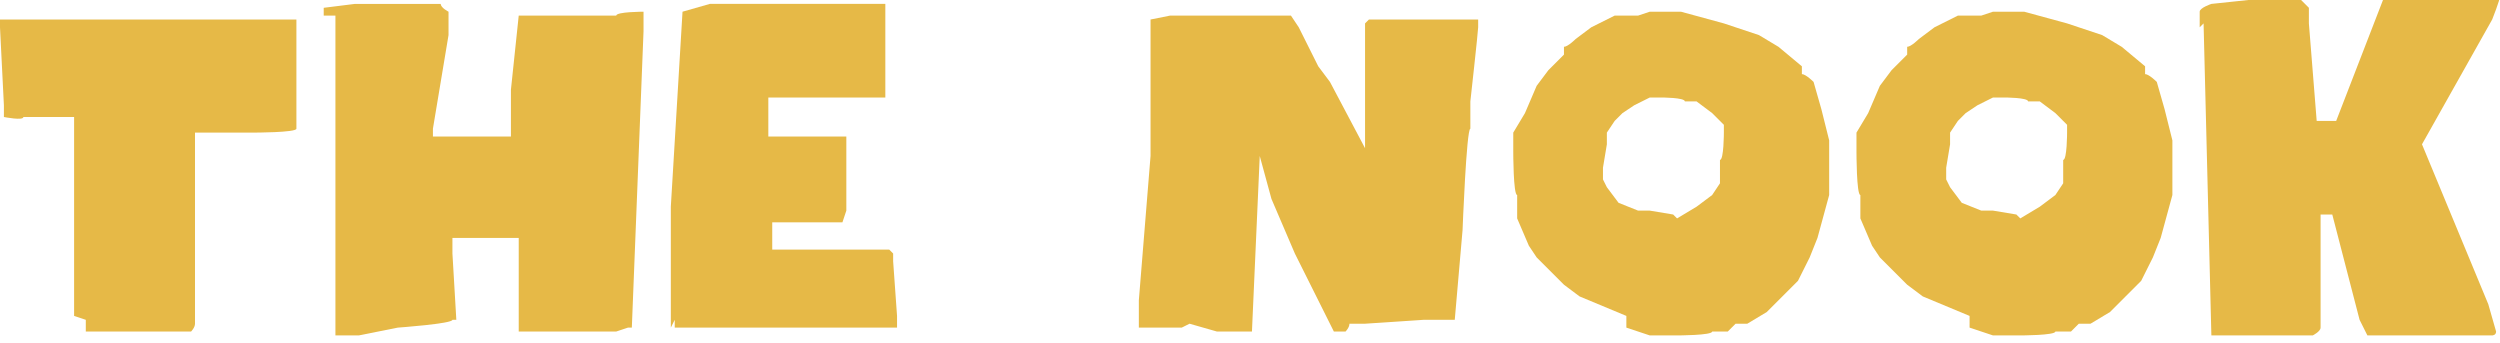
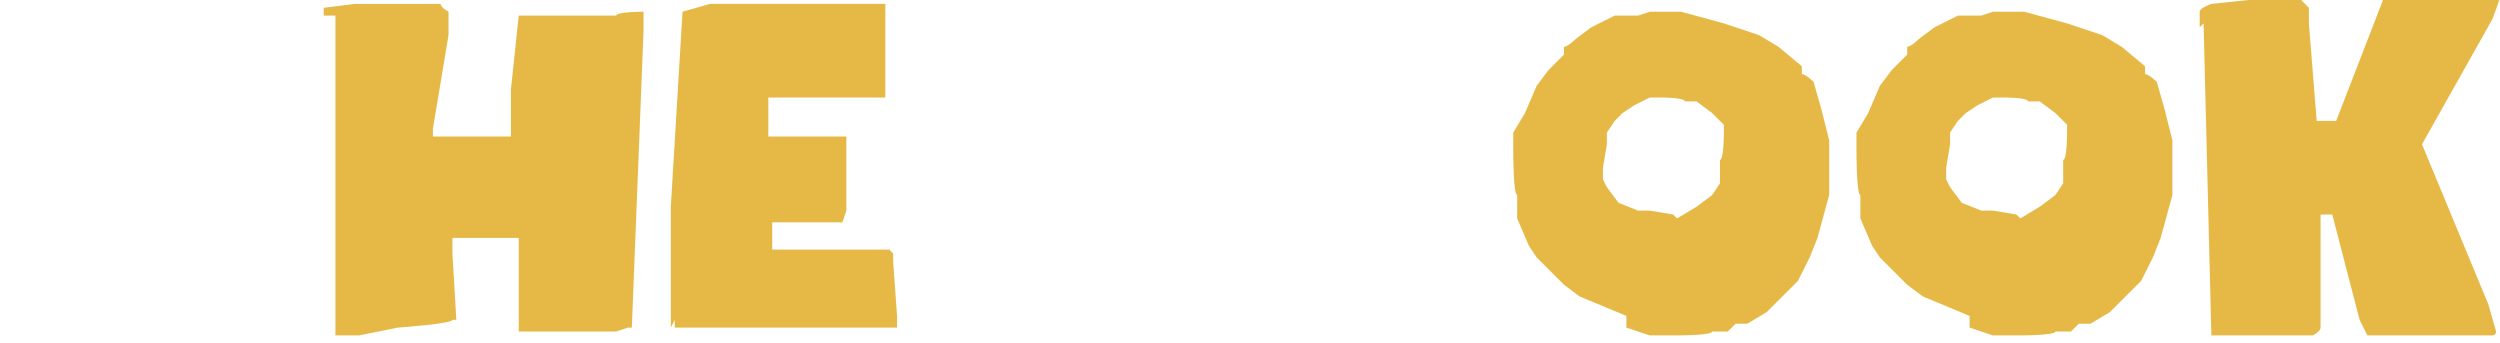
<svg xmlns="http://www.w3.org/2000/svg" id="Layer_1" version="1.1" viewBox="0 0 64.1 8.8">
  <defs>
    <style>
      .st0 {
        fill: #e6b947;
      }
    </style>
  </defs>
-   <path class="st0" d="M1.9,8.1v-1.6c0,0,0-1.9,0-1.9v-.9c0,0,0-.7,0-.7H.6c0,.1-.5,0-.5,0v-.3S0,.7,0,.7v-.2s.1,0,.1,0h.5c0,0,1.9,0,1.9,0h4.1c0,0,.9,0,.9,0h.1c0,0,0,.2,0,.2h0c0,0,0,2.6,0,2.6h0c0,.1-1.1.1-1.1.1h-.8s-.4,0-.4,0h-.3c0,0,0,4.9,0,4.9h0c0,.1-.1.2-.1.2h-.6s-1.4,0-1.4,0h-.4c0,0-.3,0-.3,0h0s0-.3,0-.3Z" />
  <path class="st0" d="M8.3.4h0v-.2h0s.8-.1.8-.1h2.2c0,.1.2.2.2.2h0v.6l-.4,2.4v.2h.6c0,0,.9,0,.9,0h.5c0,0,0-1.2,0-1.2l.2-1.9h.2s.3,0,.3,0h.6s.3,0,.3,0h1.1c0-.1.7-.1.7-.1h0v.5s-.3,7.6-.3,7.6h-.1c0,0-.3.1-.3.1h-.2s-.4,0-.4,0h-.2c0,0-.3,0-.3,0h-.2s-.7,0-.7,0h-.2s-.3,0-.3,0h0v-2.4h-.1c0,0-1.6,0-1.6,0v.4c0,0,.1,1.7.1,1.7h-.1c0,.1-1.4.2-1.4.2l-1,.2h-.6s0-8.2,0-8.2Z" />
  <path class="st0" d="M17.2,8.4v-.8c0,0,0-2.3,0-2.3l.3-5h0c0,0,.7-.2.7-.2h4s.2,0,.2,0h.3s0,.9,0,.9v1.5h0c0,0-3,0-3,0v1s.5,0,.5,0h1.5c0,0,0,.2,0,.2v1.7c0,0-.1.3-.1.3h-.1c0,0-1.4,0-1.4,0h-.3c0,0,0,.7,0,.7h3c0,0,.1.1.1.1v.2c0,0,.1,1.4.1,1.4h0c0,.1,0,.3,0,.3h-5.7c0-.1,0-.2,0-.2Z" />
-   <path class="st0" d="M30.3,8.4h-1.1s0-.3,0-.3v-.4l.3-3.7V.5c0,0,.5-.1.5-.1h1.4s1.7,0,1.7,0l.2.3.5,1,.3.4.9,1.7h0s0-1.7,0-1.7V.6c0,0,.1-.1.1-.1h.2s.4,0,.4,0h1.6c0,0,.6,0,.6,0h0v.2h0c0,.1-.2,1.9-.2,1.9v.7c-.1,0-.2,2.6-.2,2.6l-.2,2.3h0s-.3,0-.3,0h-.5c0,0-1.5.1-1.5.1h-.4c0,.1-.1.2-.1.2h-.3c0,0-1-2-1-2l-.6-1.4-.3-1.1-.2,4.5h0c0,0-.9,0-.9,0l-.7-.2Z" />
  <path class="st0" d="M41.7,8.1l-1.2-.5-.4-.3-.7-.7-.2-.3-.3-.7v-.6c-.1,0-.1-1.1-.1-1.1v-.5c0,0,.3-.5.3-.5l.3-.7.3-.4.4-.4v-.2c.1,0,.3-.2.3-.2l.4-.3.6-.3h.6s.3-.1.3-.1h.8c0,0,1.1.3,1.1.3l.9.3.5.3.6.5v.2c.1,0,.3.2.3.2l.2.7.2.8v1.4c0,0-.3,1.1-.3,1.1l-.2.5-.3.6-.8.8-.5.3h-.3c0,0-.2.2-.2.2h-.4c0,.1-.9.1-.9.1h-.7s-.6-.2-.6-.2ZM43,5.6l.5-.3.4-.3.2-.3v-.6c.1,0,.1-.7.1-.7v-.2c0,0-.3-.3-.3-.3l-.4-.3h-.3c0-.1-.6-.1-.6-.1h-.3s-.4.2-.4.2l-.3.2-.2.2-.2.3v.3c0,0-.1.6-.1.6v.3c0,0,.1.2.1.2l.3.4.5.2h.3c0,0,.6.1.6.1Z" />
  <path class="st0" d="M50.5,8.1l-1.2-.5-.4-.3-.7-.7-.2-.3-.3-.7v-.6c-.1,0-.1-1.1-.1-1.1v-.5c0,0,.3-.5.3-.5l.3-.7.3-.4.4-.4v-.2c.1,0,.3-.2.3-.2l.4-.3.6-.3h.6s.3-.1.3-.1h.8c0,0,1.1.3,1.1.3l.9.3.5.3.6.5v.2c.1,0,.3.2.3.2l.2.7.2.8v1.4c0,0-.3,1.1-.3,1.1l-.2.5-.3.6-.8.8-.5.3h-.3c0,0-.2.2-.2.2h-.4c0,.1-.9.1-.9.1h-.7s-.6-.2-.6-.2ZM51.8,5.6l.5-.3.4-.3.2-.3v-.6c.1,0,.1-.7.1-.7v-.2c0,0-.3-.3-.3-.3l-.4-.3h-.3c0-.1-.6-.1-.6-.1h-.3s-.4.2-.4.2l-.3.2-.2.2-.2.3v.3c0,0-.1.6-.1.6v.3c0,0,.1.2.1.2l.3.4.5.2h.3c0,0,.6.1.6.1Z" />
  <path class="st0" d="M56.4.7v-.3s0-.1,0-.1h0c0-.1.3-.2.3-.2l1.9-.2h.3c0,0,.3.3.3.3v.4s.2,2.5.2,2.5h.5l1.2-3.1h.6c0-.1,2.3-.1,2.3-.1h.1c0,.1-.2.6-.2.6l-1.8,3.2,1.7,4.1.2.7h0c0,.1-.1.1-.1.1h0c0,0-.2,0-.2,0h-.8c0,0-1.6,0-1.6,0h-.4s-.2,0-.2,0l-.2-.4-.7-2.7h-.1c0,0-.2,0-.2,0v2.9h0c0,.1-.2.2-.2.2h-2.4c0,0-.2,0-.2,0l-.2-8Z" />
</svg>